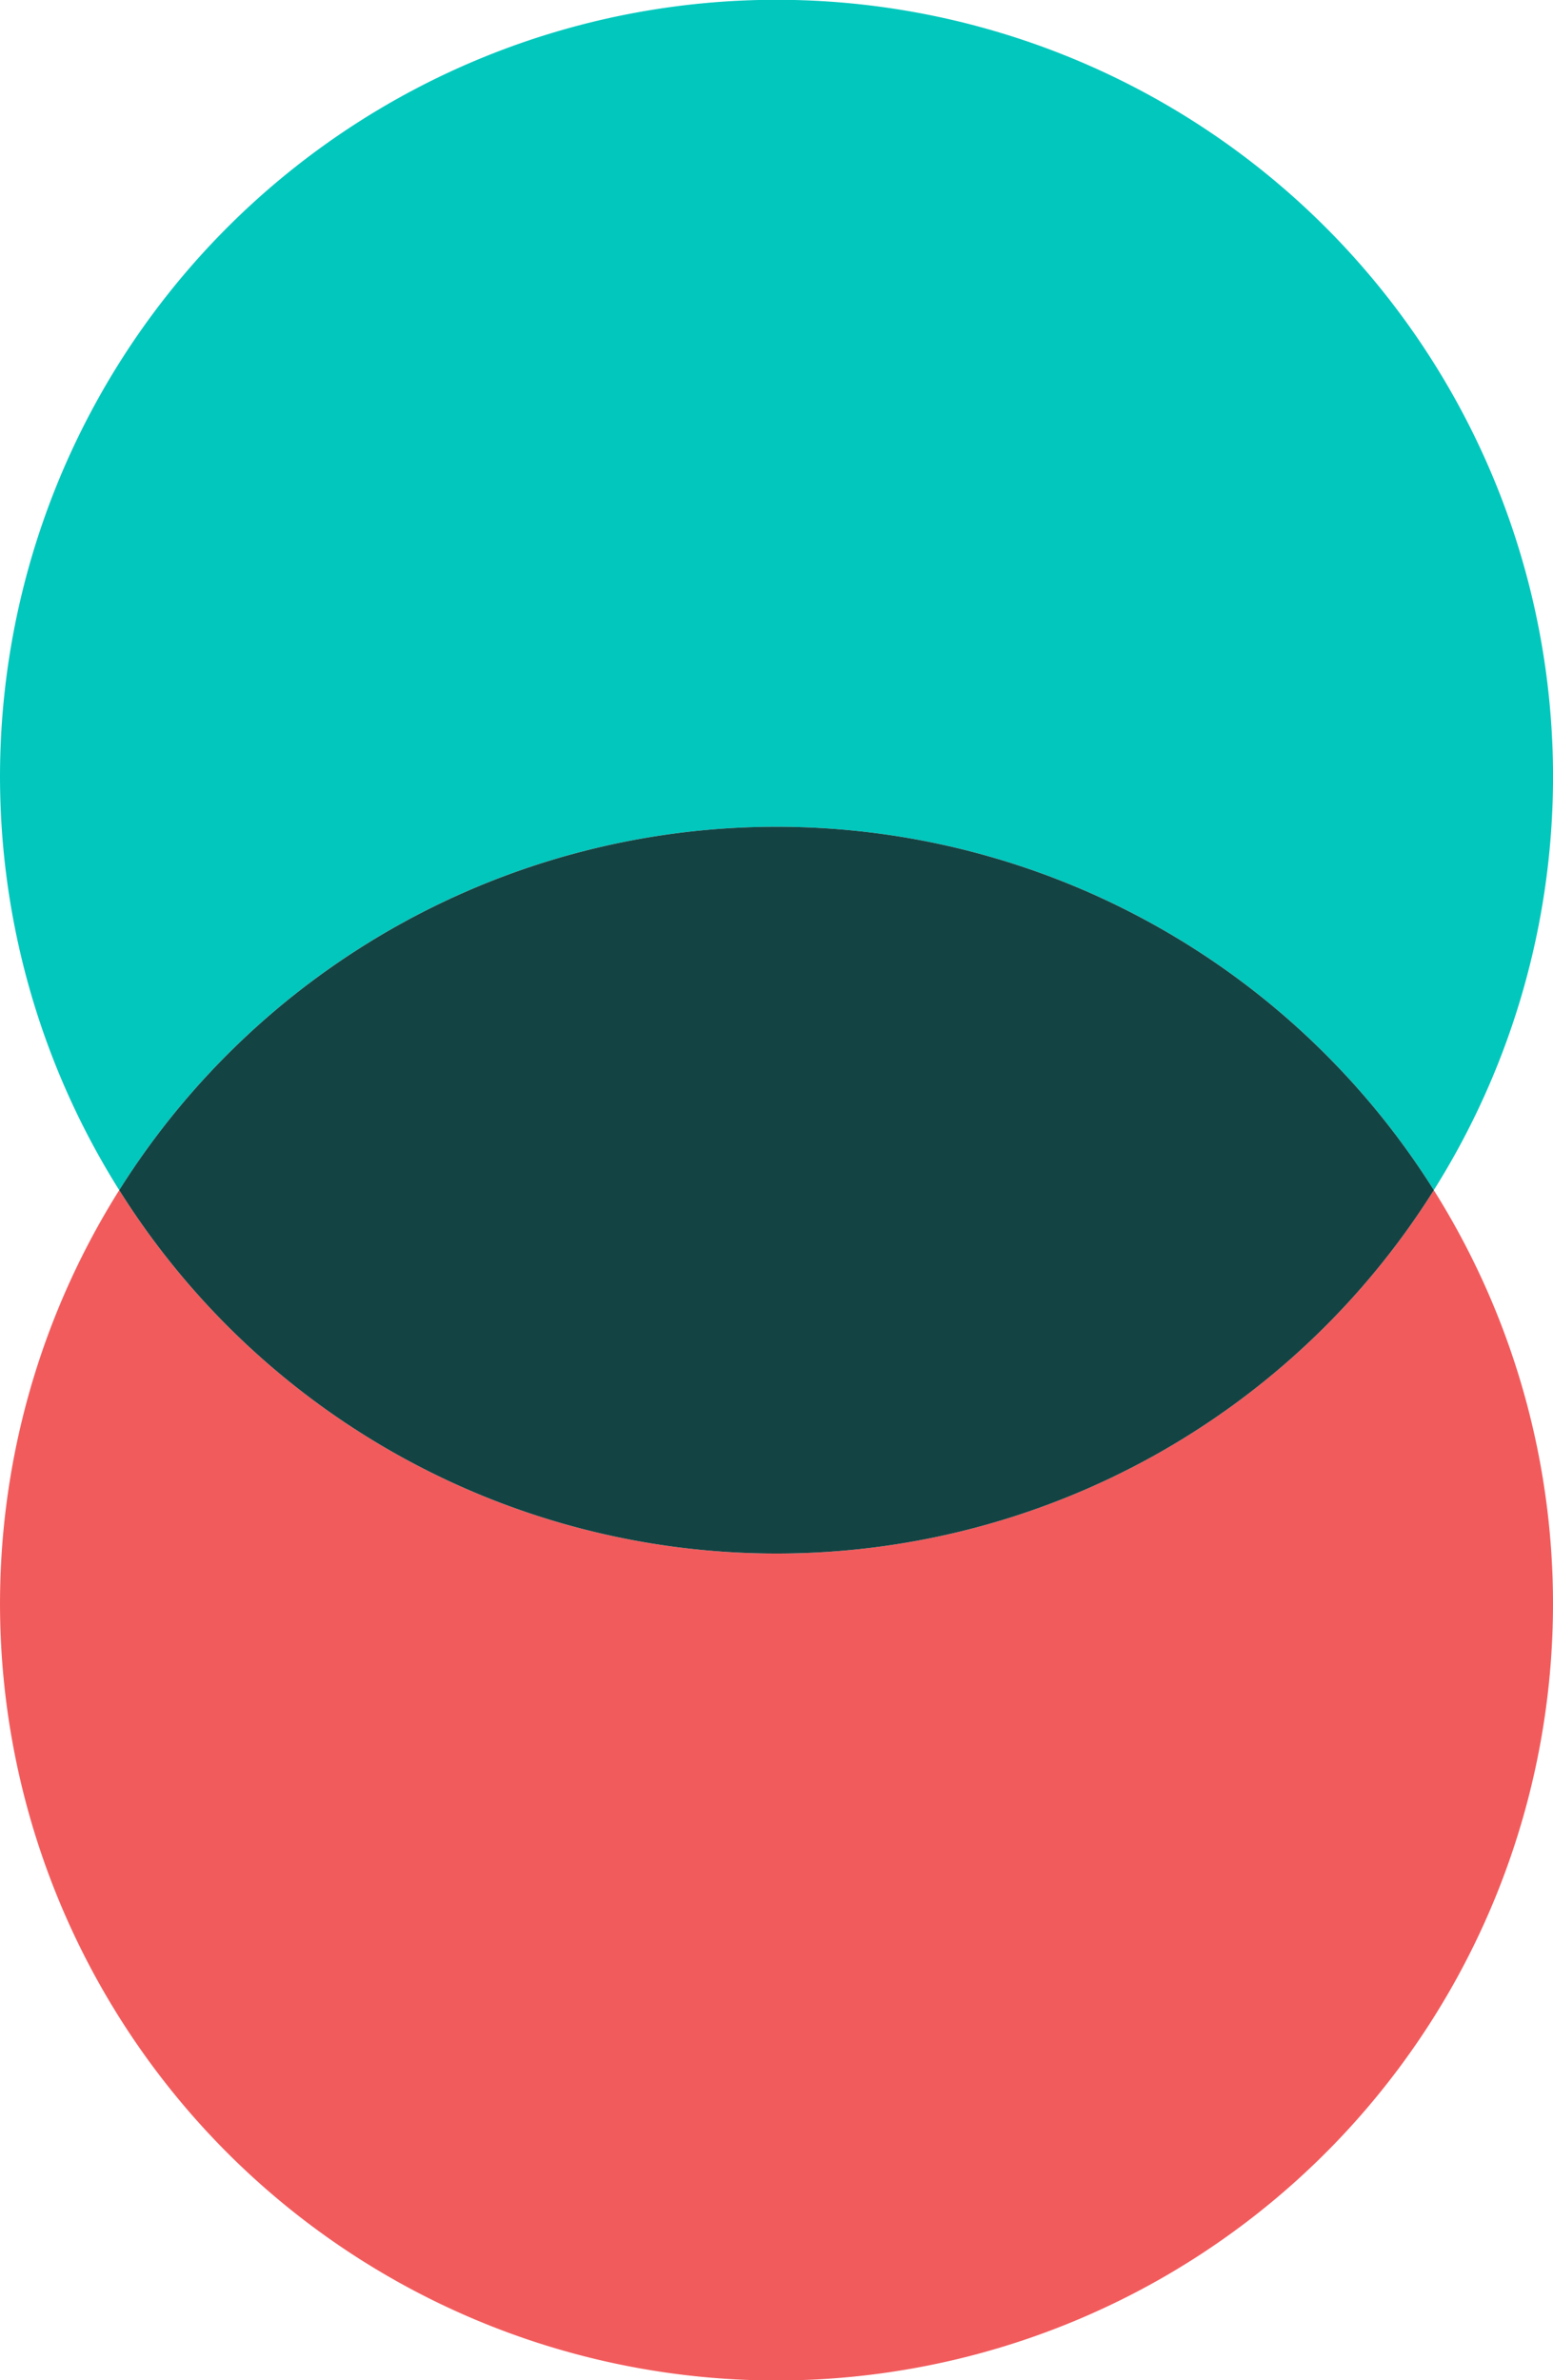
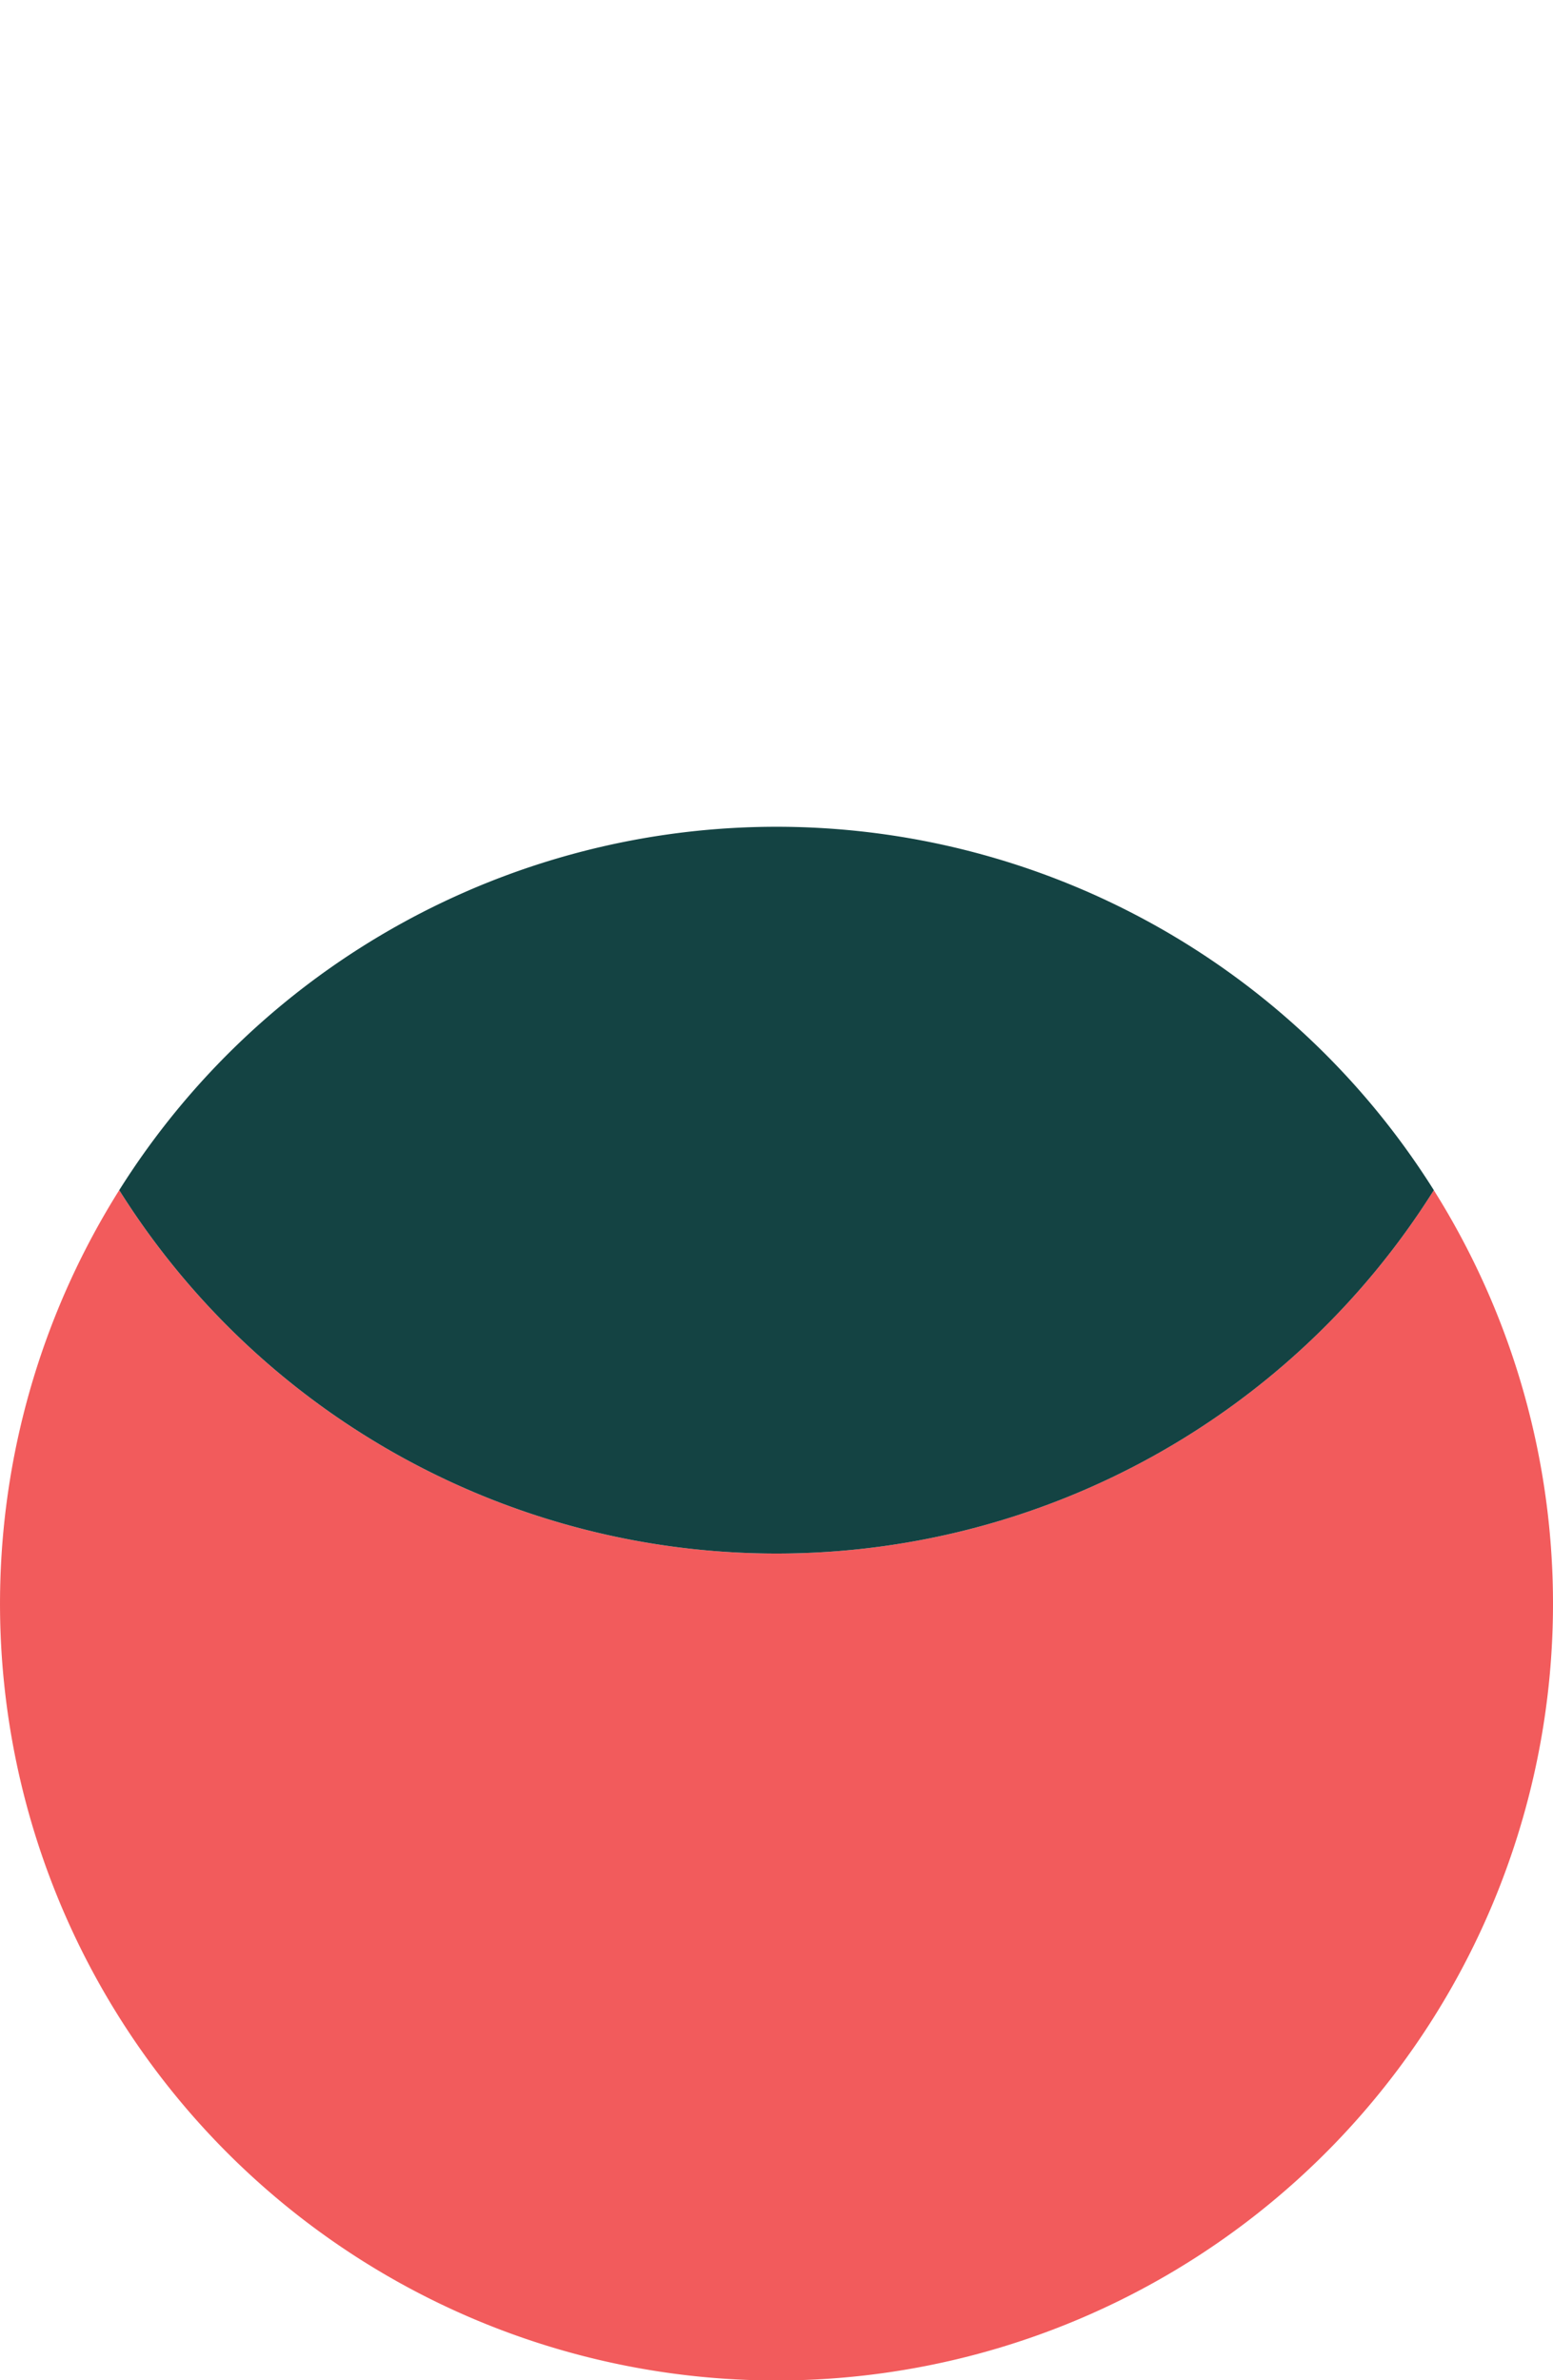
<svg xmlns="http://www.w3.org/2000/svg" width="106.229" height="162.764" viewBox="0 0 106.229 162.764">
  <g id="Group_54" data-name="Group 54" transform="translate(-394.58 -267)">
    <path id="Path_27" data-name="Path 27" d="M401.986,91.061a53.065,53.065,0,0,1-44.96-24.847,53.114,53.114,0,1,0,89.92,0,53.069,53.069,0,0,1-44.961,24.847" transform="translate(45.709 282.168)" fill="#f25b5c" />
-     <path id="Path_28" data-name="Path 28" d="M401.986,56.535a53.069,53.069,0,0,1,44.961,24.847,53.115,53.115,0,1,0-89.92,0,53.065,53.065,0,0,1,44.96-24.847" transform="translate(45.709 267)" fill="#02c7bd" />
    <path id="Path_29" data-name="Path 29" d="M400.466,95.692a53.069,53.069,0,0,0,44.961-24.847,53.1,53.1,0,0,0-89.921,0,53.066,53.066,0,0,0,44.96,24.847" transform="translate(47.23 277.537)" fill="#144343" opacity="0.997" />
  </g>
</svg>